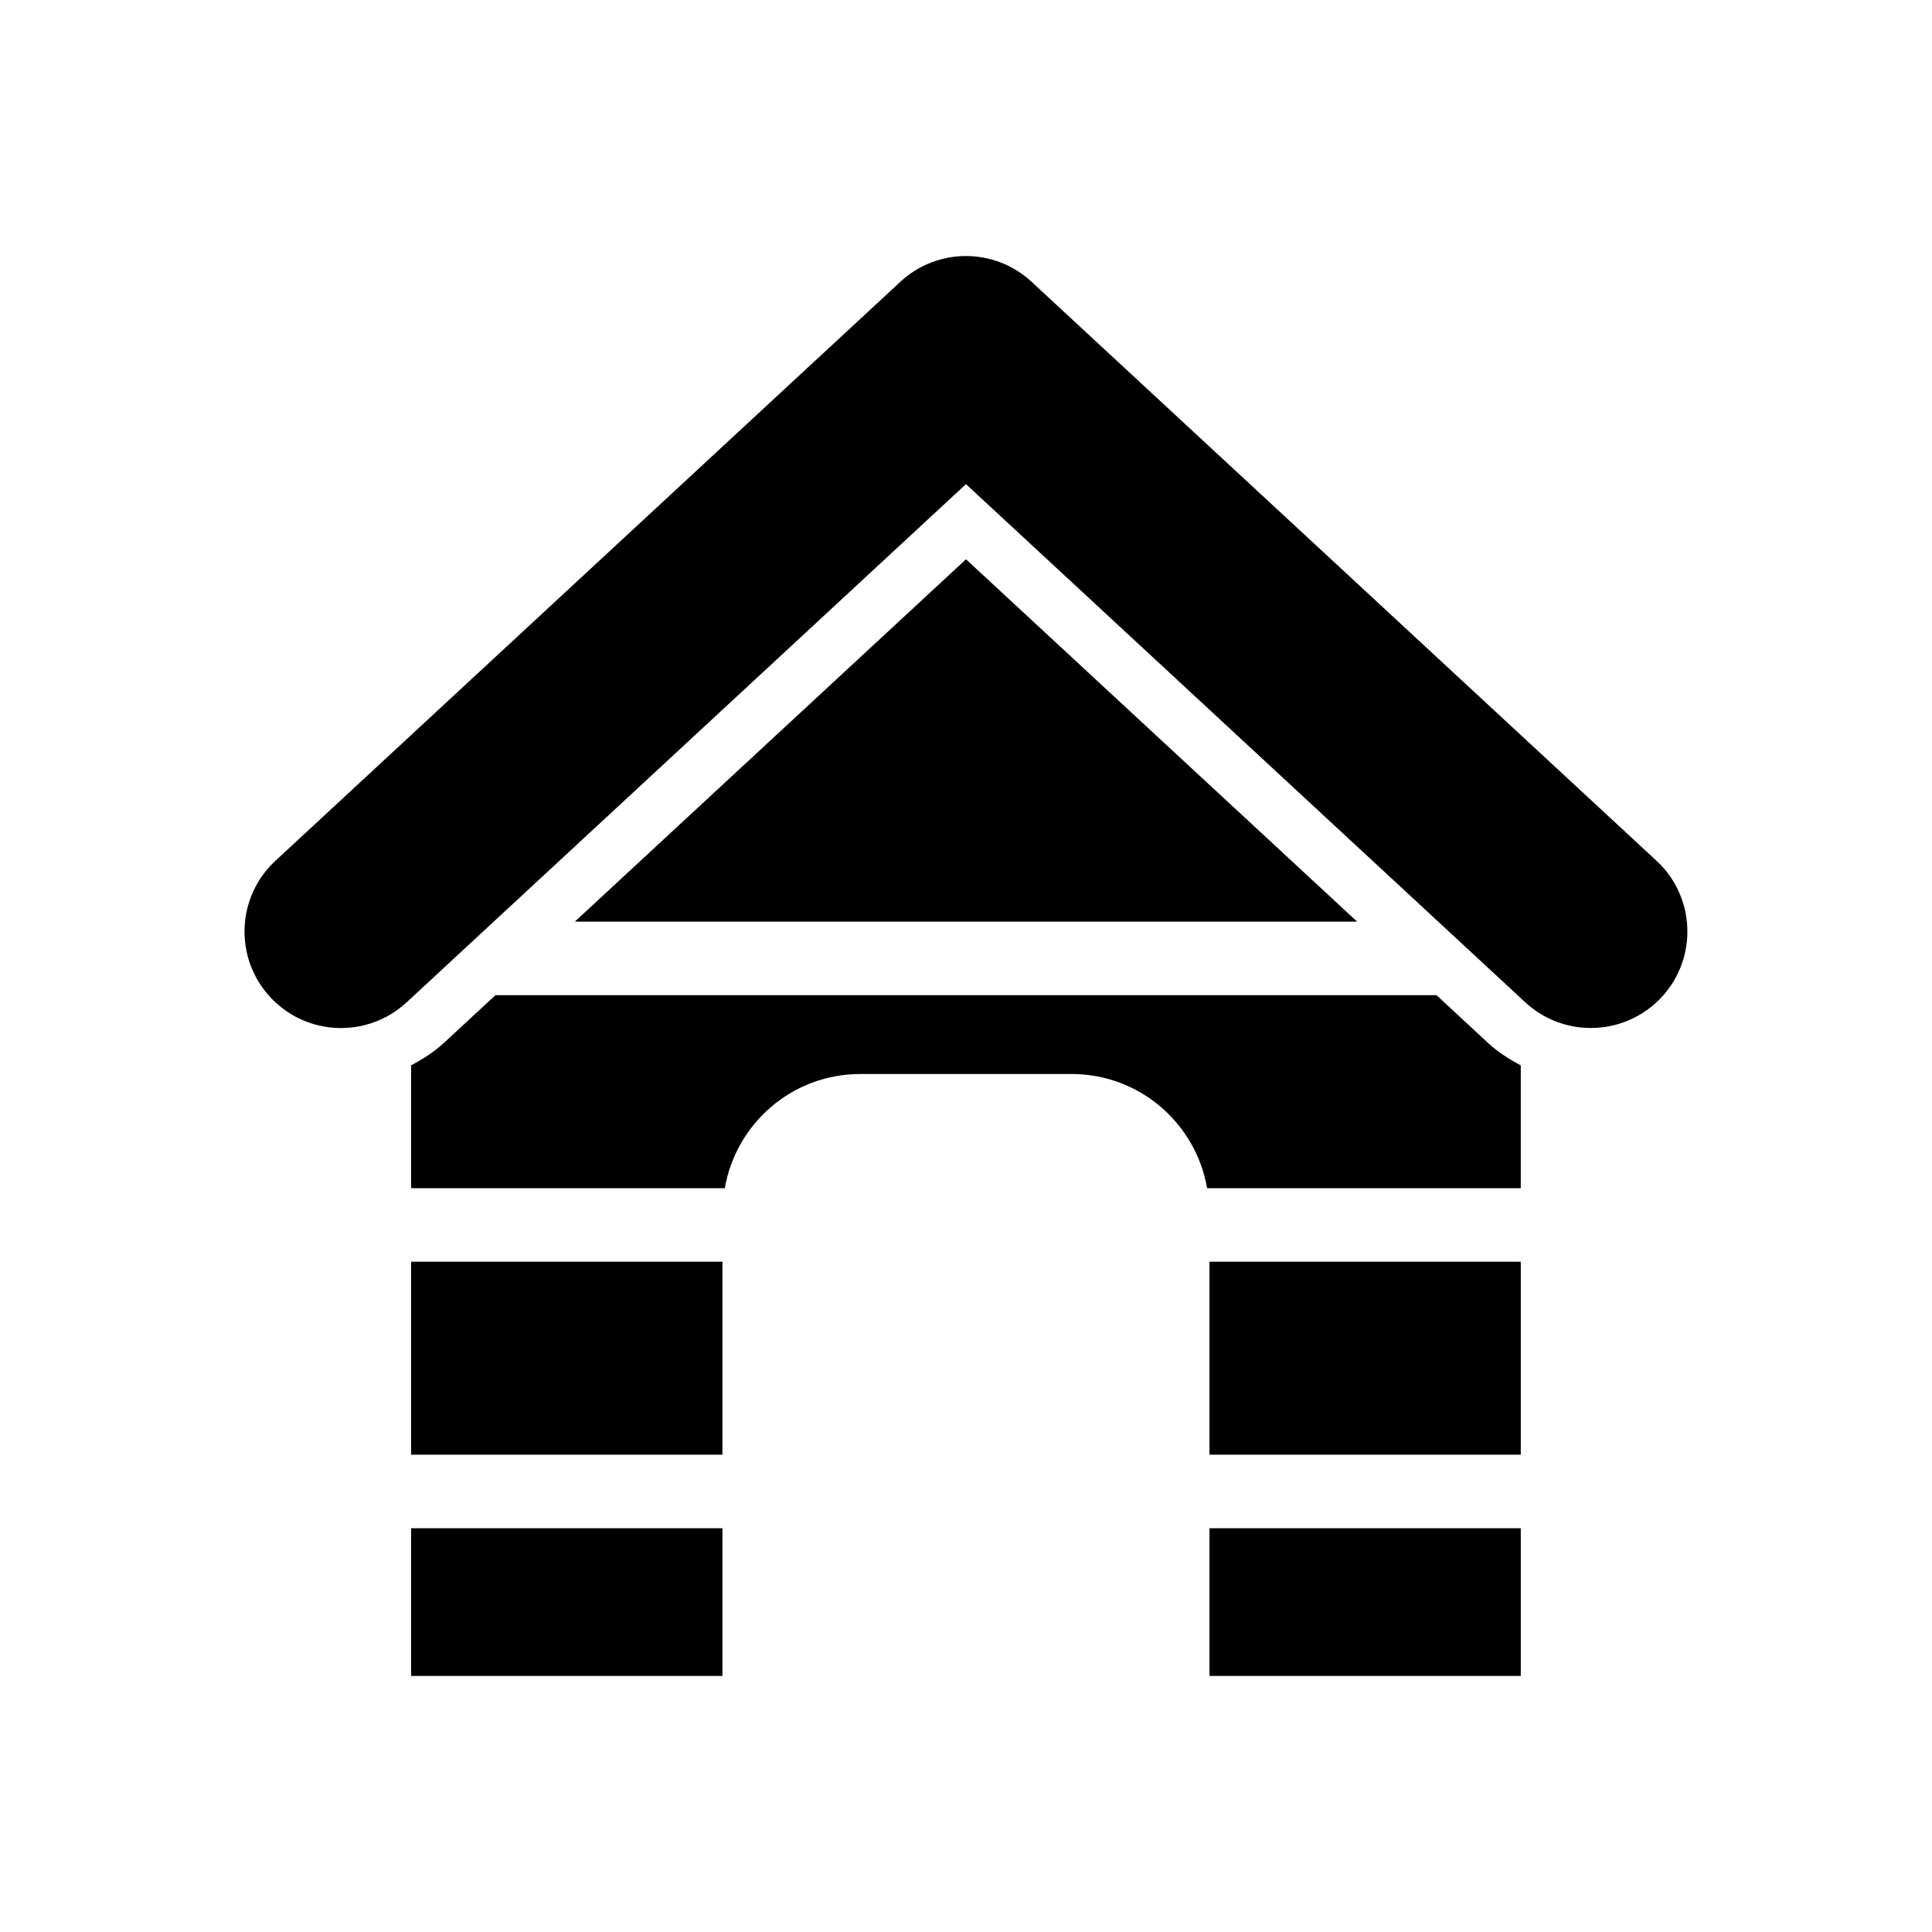
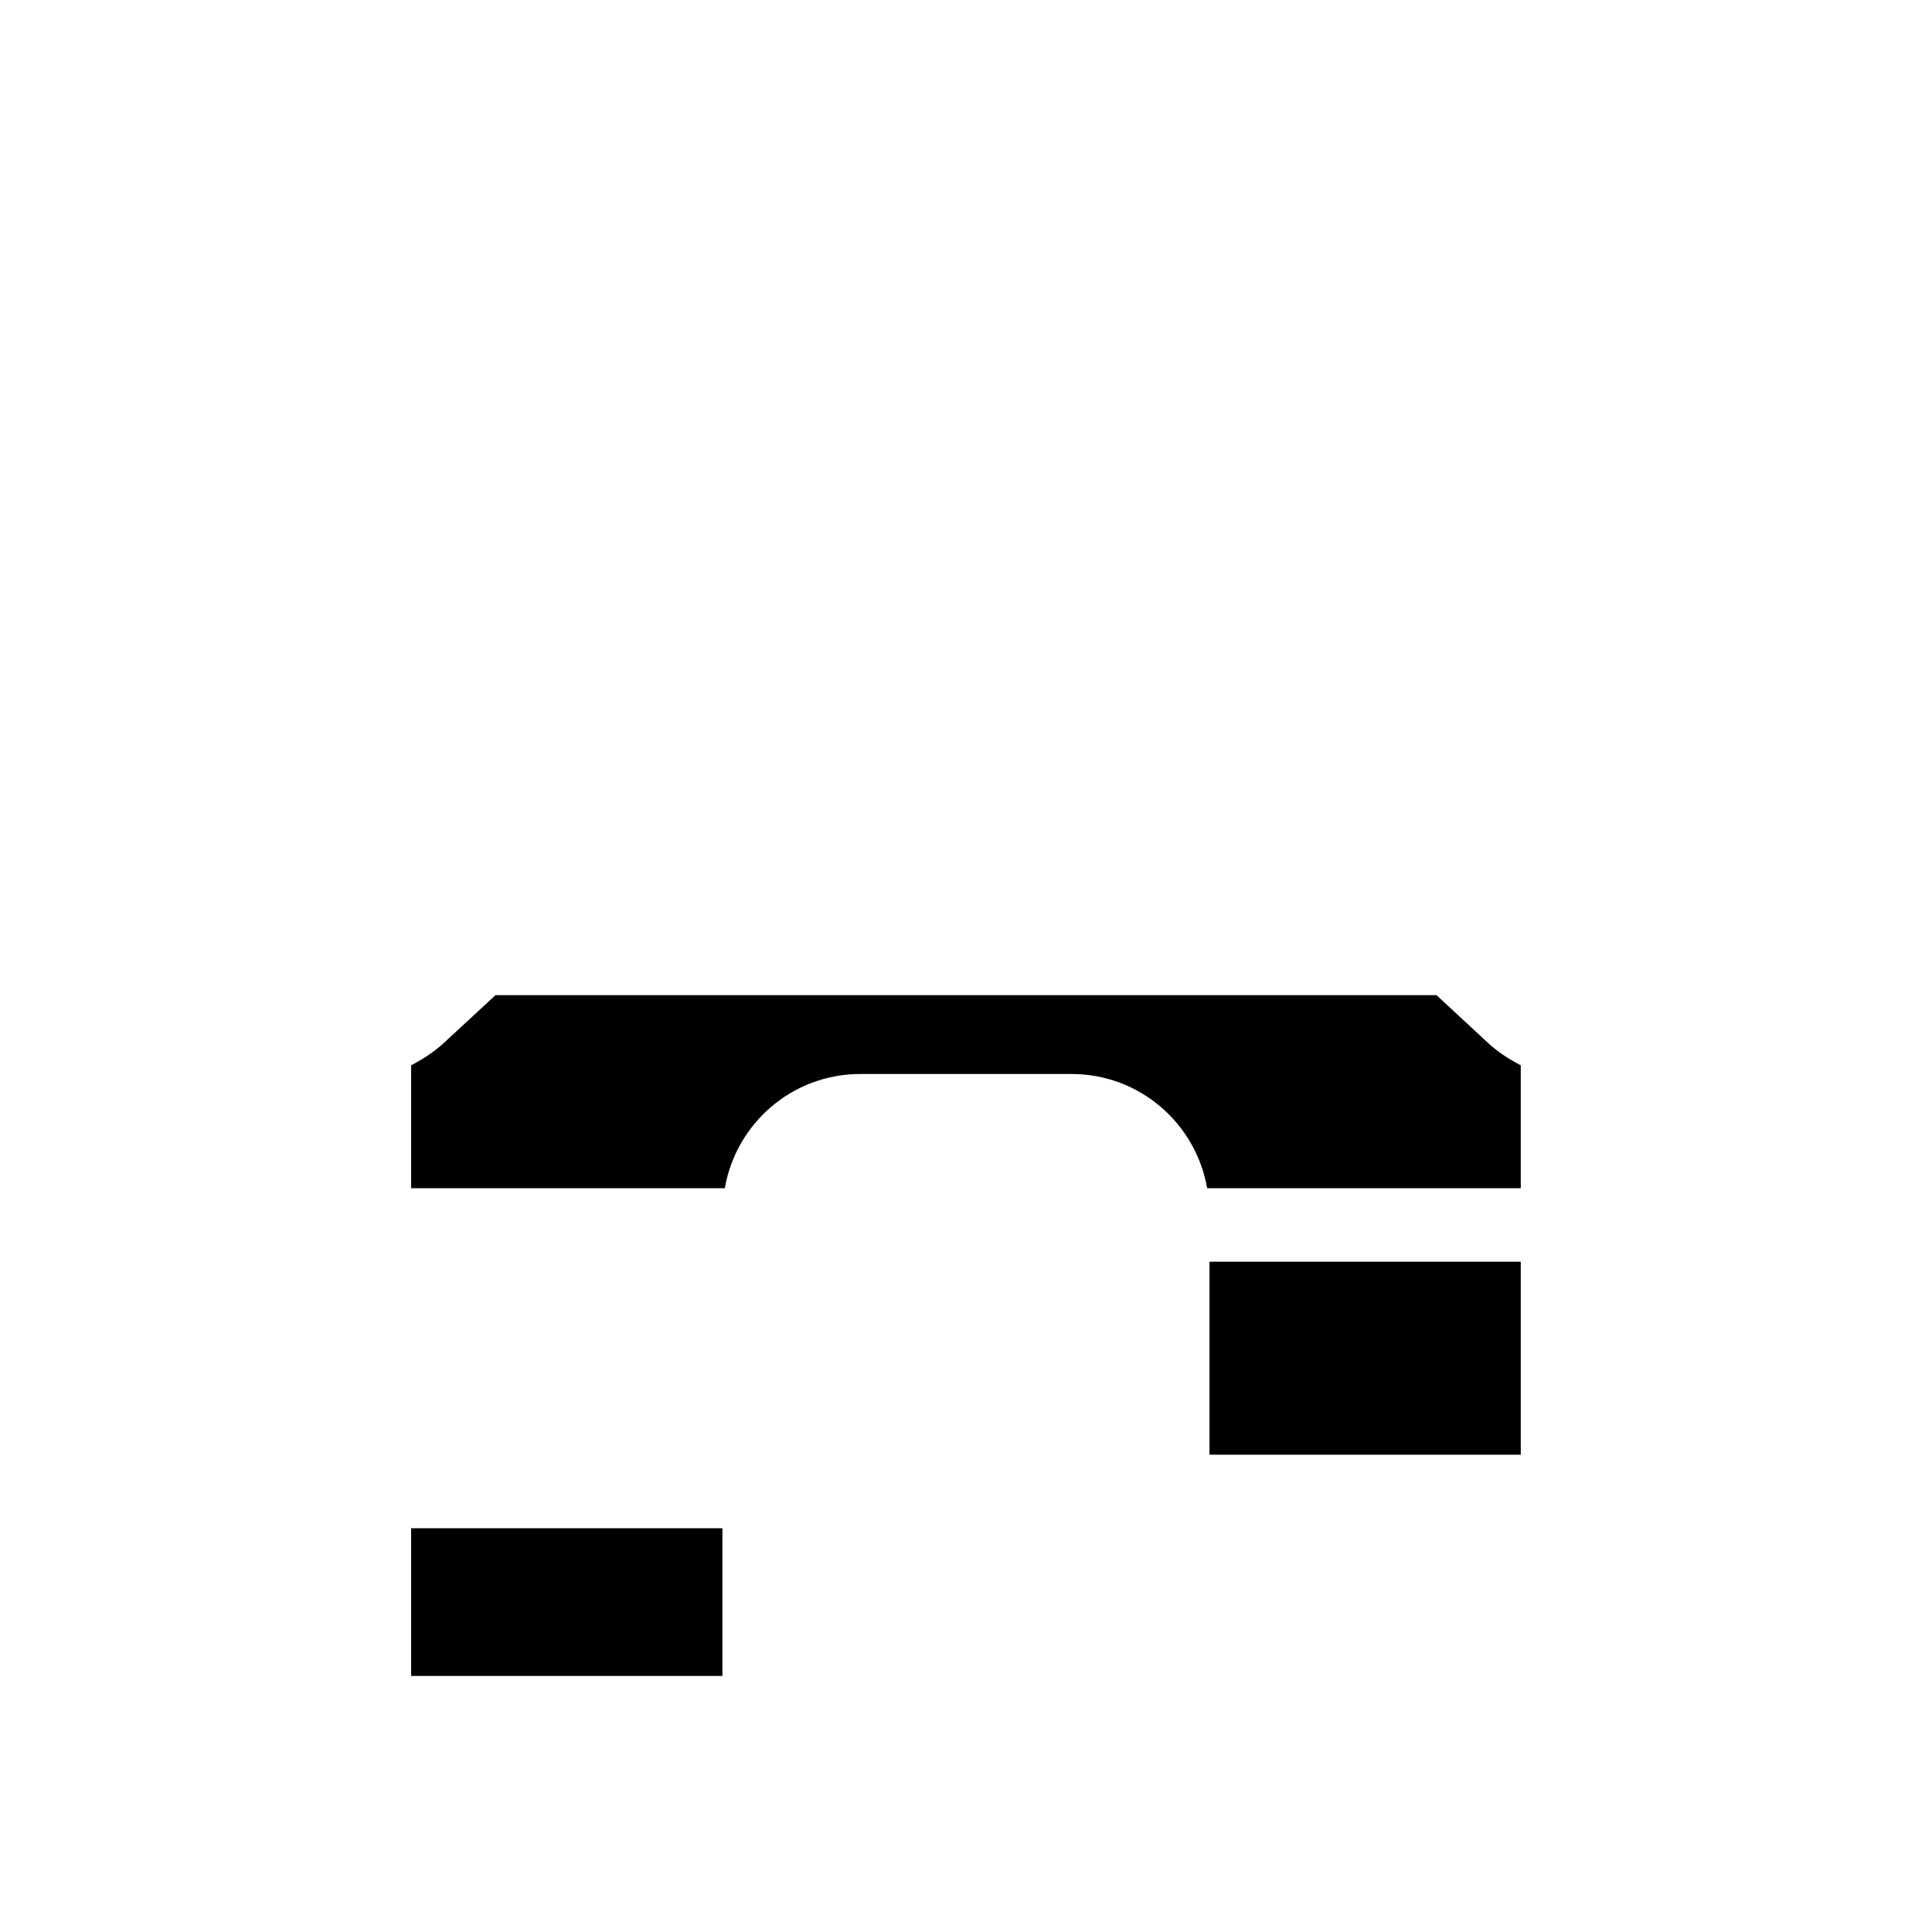
<svg xmlns="http://www.w3.org/2000/svg" fill="#000000" width="800px" height="800px" version="1.1" viewBox="144 144 512 512">
  <g>
-     <path d="m582.99 372.11-165.62-153.44c-9.82-9.09-24.957-9.09-34.762 0l-165.61 153.44c-10.367 9.594-10.984 25.773-1.379 36.141 9.582 10.355 25.773 10.973 36.141 1.379l148.23-137.33 148.22 137.32c4.926 4.559 11.164 6.809 17.387 6.809 6.852 0 13.727-2.754 18.766-8.184 9.594-10.367 8.977-26.547-1.379-36.141z" />
-     <path d="m252.95 478.37h82.5v51.141h-82.5z" />
    <path d="m464.53 478.37h82.492v51.141h-82.492z" />
-     <path d="m464.53 549h82.492v39.141h-82.492z" />
-     <path d="m296.34 388.24h207.31l-103.65-96.023z" />
    <path d="m524.69 407.73h-249.38l-13.625 12.605c-2.633 2.441-5.621 4.344-8.734 5.981v32.57h83.129c2.988-17.176 17.867-30.262 35.906-30.262h56.012c18.023 0 32.906 13.086 35.906 30.262h83.117v-32.559c-3.113-1.633-6.102-3.539-8.723-5.981z" />
    <path d="m252.95 549h82.5v39.141h-82.5z" />
  </g>
</svg>